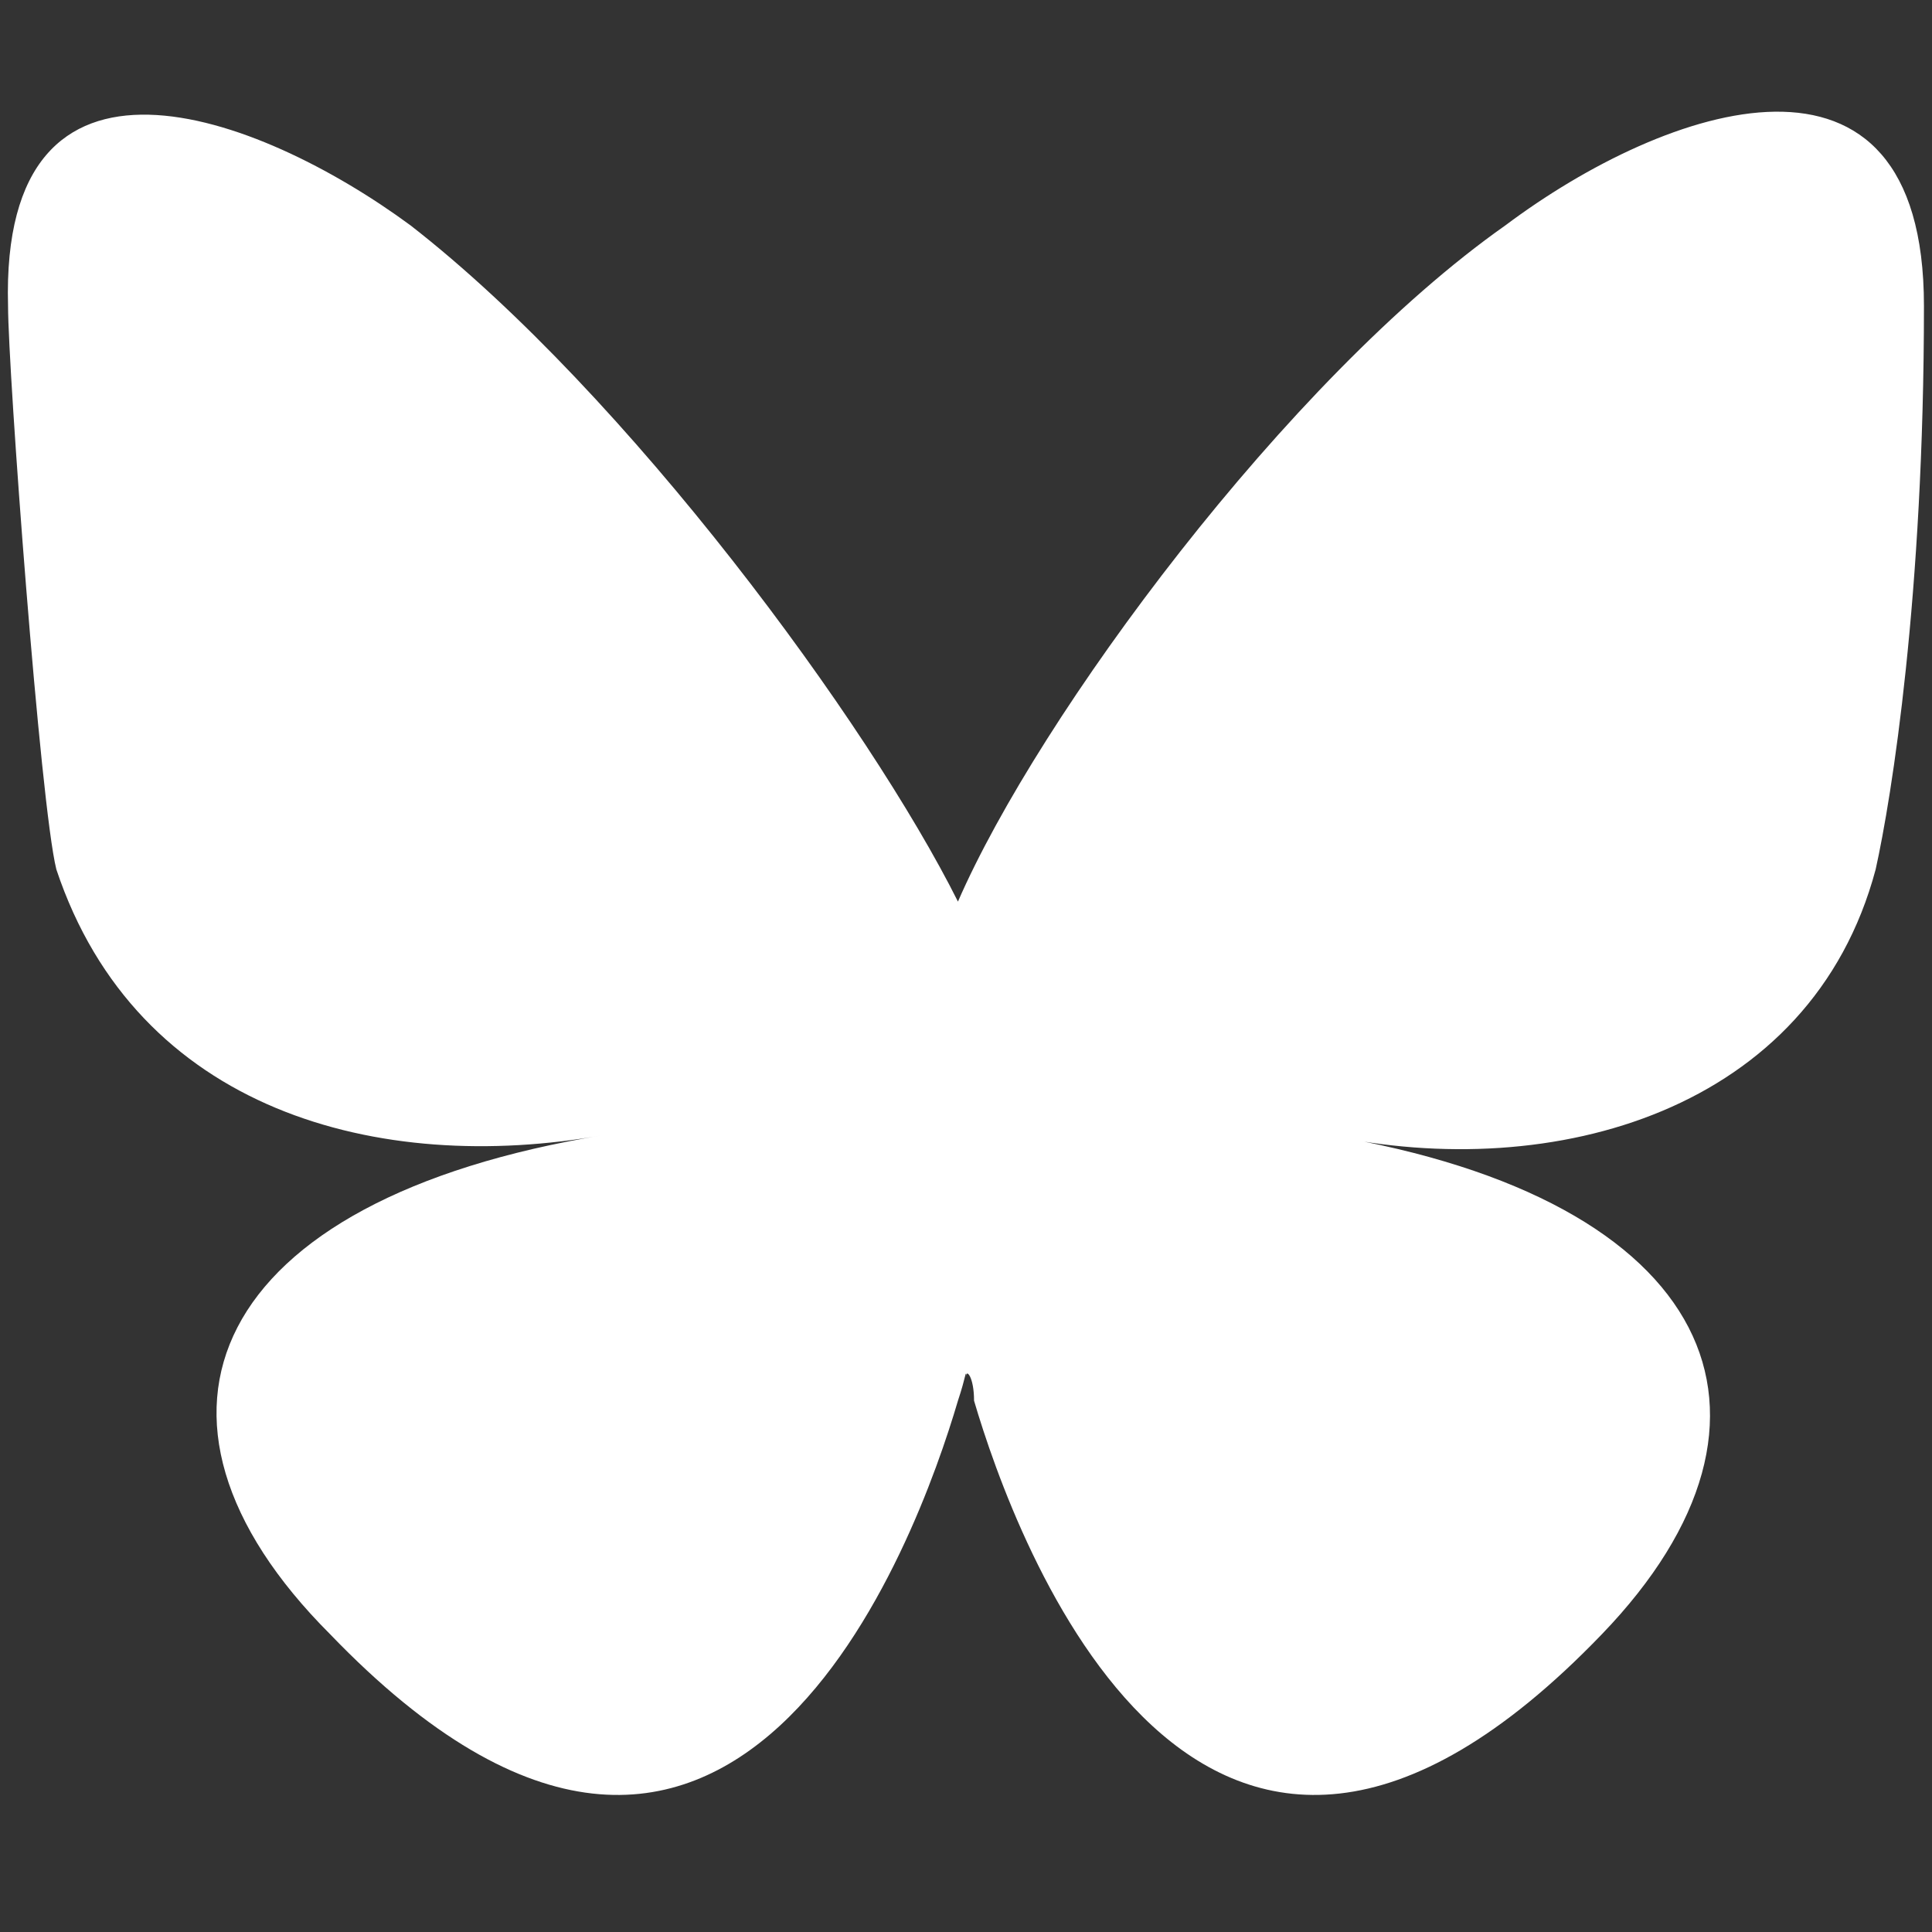
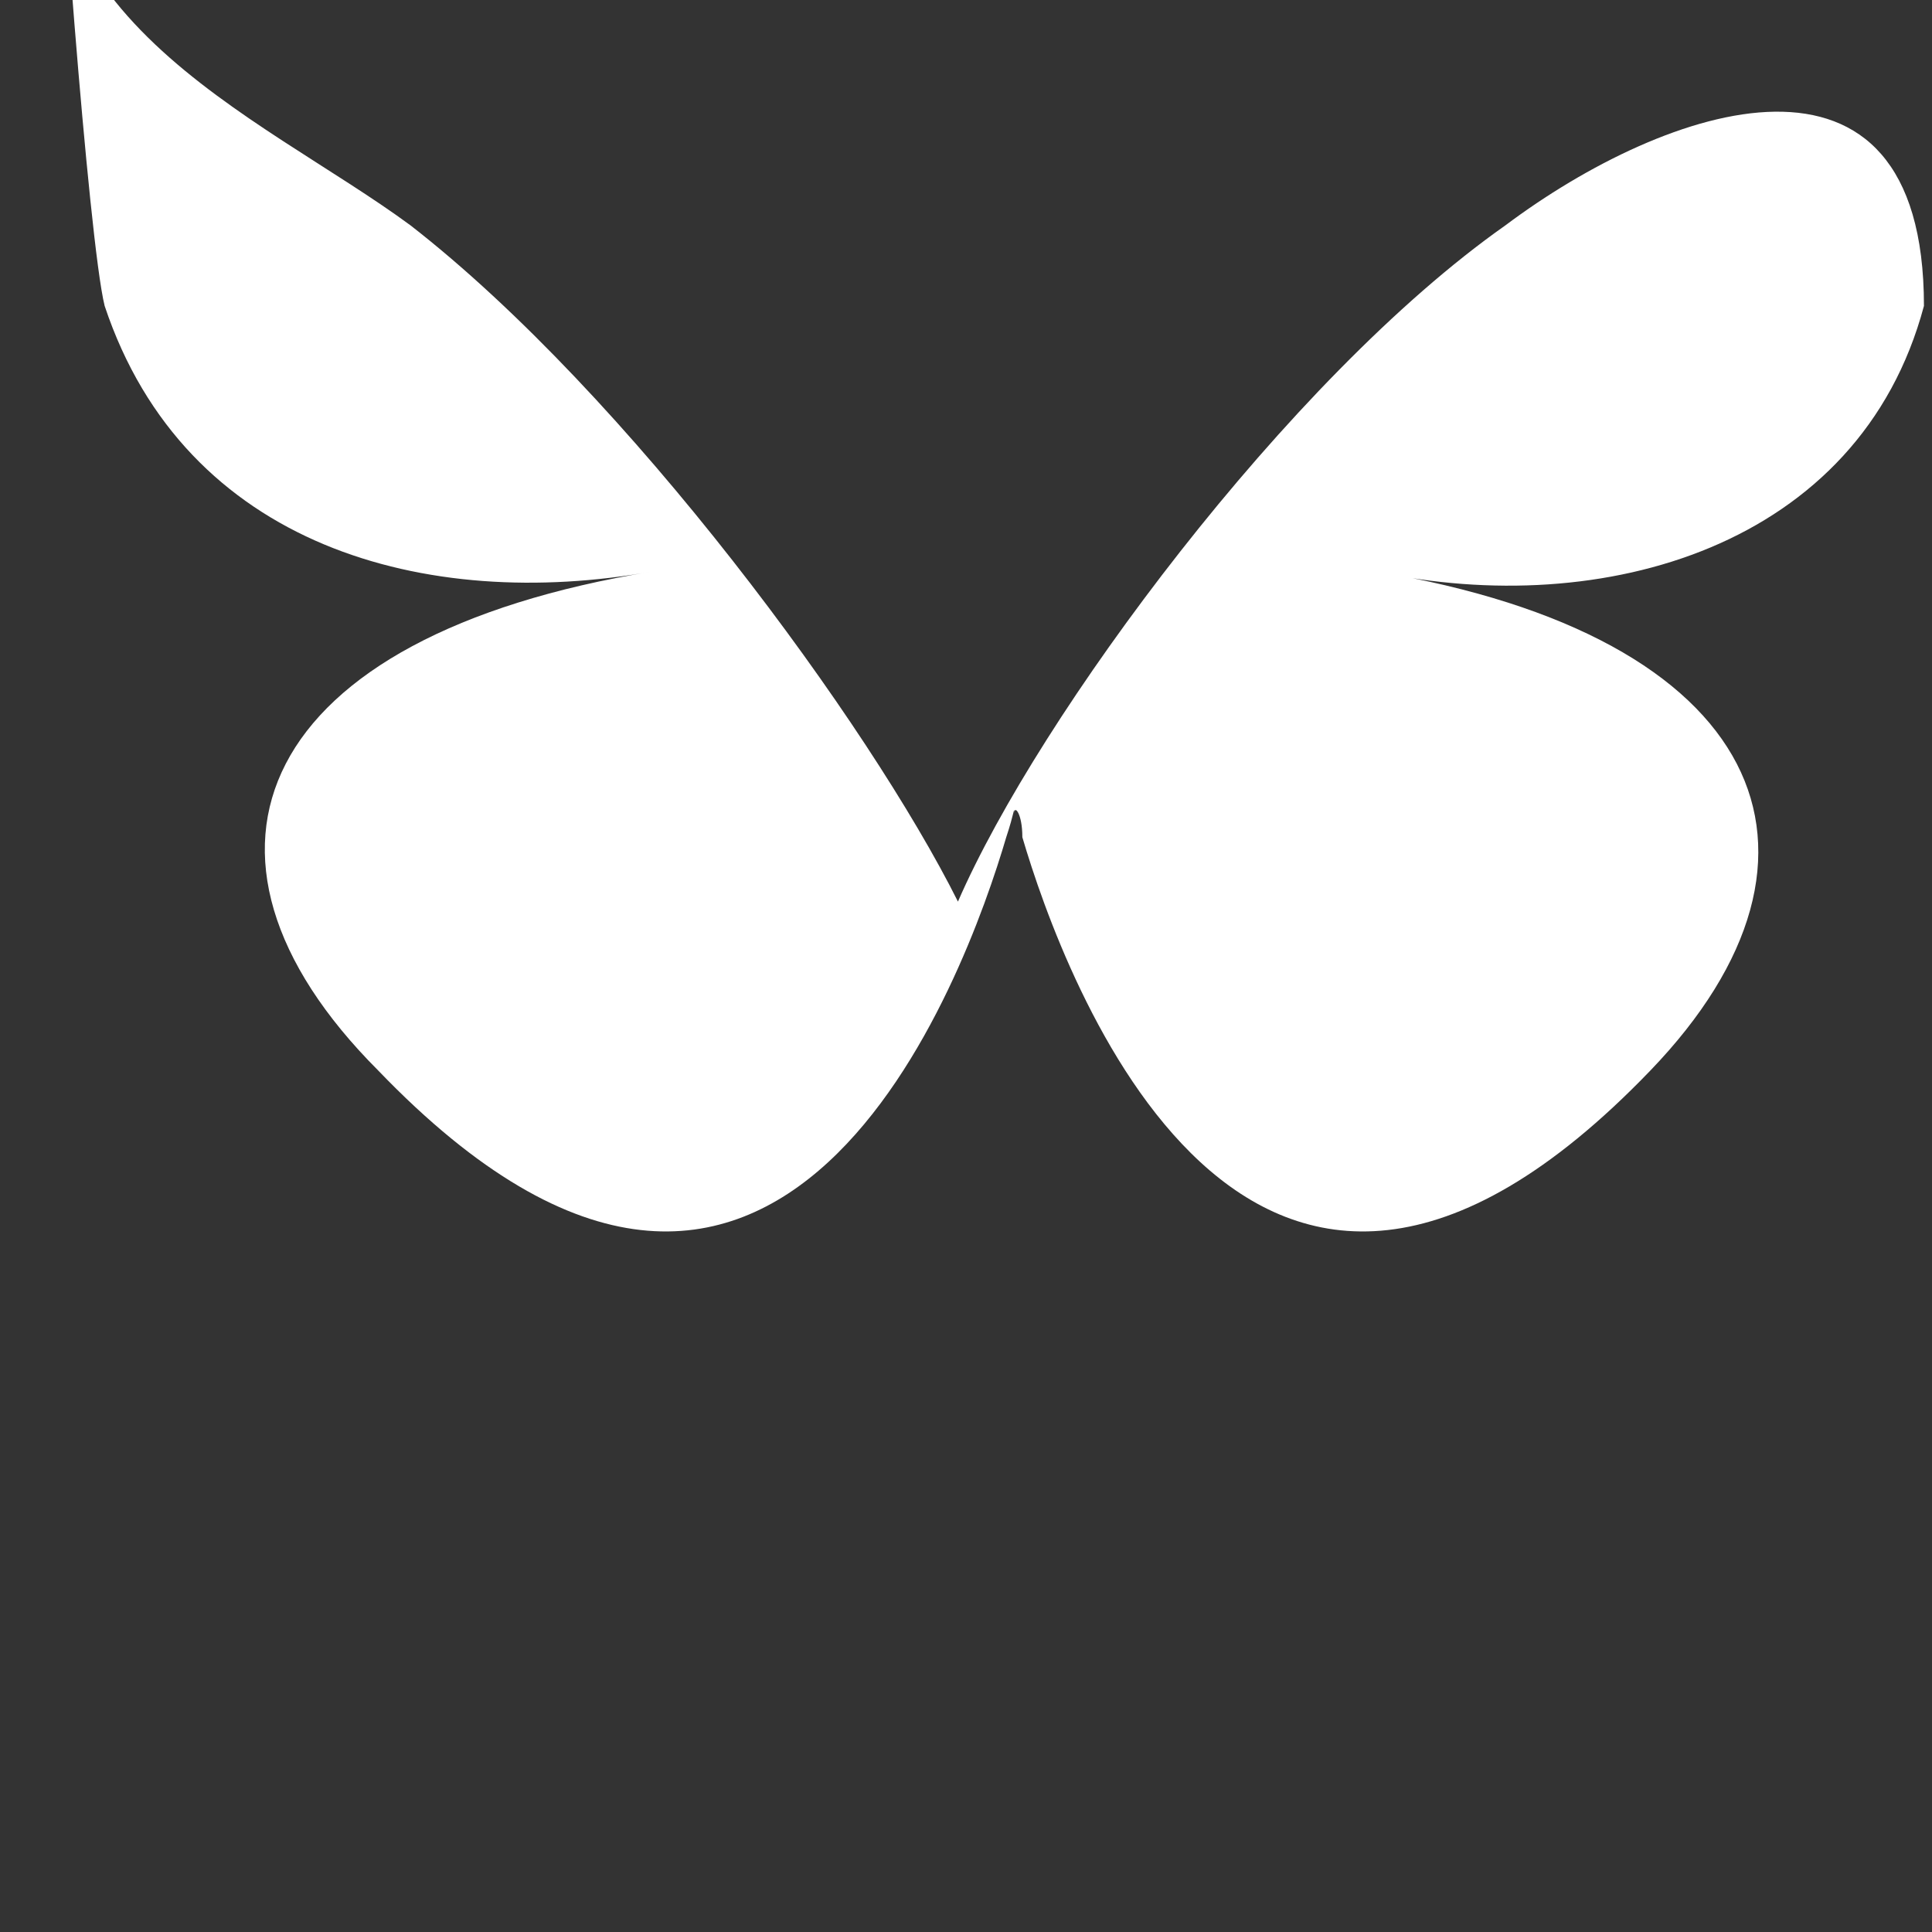
<svg xmlns="http://www.w3.org/2000/svg" id="Layer_1" version="1.1" viewBox="0 0 24 24">
  <rect x="0" y="0" width="24" height="24" fill="#333333" stroke="none" />
  <defs>
    <style>
      .st0 {
        fill: #fff;
      }
    </style>
  </defs>
-   <path class="st0" d="M5.1,2.8c2.7,2.1,5.7,6.2,6.8,8.4,1-2.3,4.1-6.5,6.8-8.4,2-1.5,5.2-2.6,5.2,1s-.4,6.1-.6,7c-.8,3-4,3.9-6.8,3.3,4.8.8,6,3.5,3.4,6.2-5,5.2-7.3-1.2-7.8-2.9,0-.3-.1-.4-.1-.3,0-.1,0,0-.1.3-.5,1.7-2.8,8.1-7.8,2.9-2.7-2.7-1.5-5.4,3.4-6.2-2.8.5-5.8-.3-6.8-3.3-.2-.8-.6-6.2-.6-7C0,.2,3.2,1.4,5.1,2.8h0Z" />
+   <path class="st0" d="M5.1,2.8c2.7,2.1,5.7,6.2,6.8,8.4,1-2.3,4.1-6.5,6.8-8.4,2-1.5,5.2-2.6,5.2,1c-.8,3-4,3.9-6.8,3.3,4.8.8,6,3.5,3.4,6.2-5,5.2-7.3-1.2-7.8-2.9,0-.3-.1-.4-.1-.3,0-.1,0,0-.1.3-.5,1.7-2.8,8.1-7.8,2.9-2.7-2.7-1.5-5.4,3.4-6.2-2.8.5-5.8-.3-6.8-3.3-.2-.8-.6-6.2-.6-7C0,.2,3.2,1.4,5.1,2.8h0Z" />
</svg>